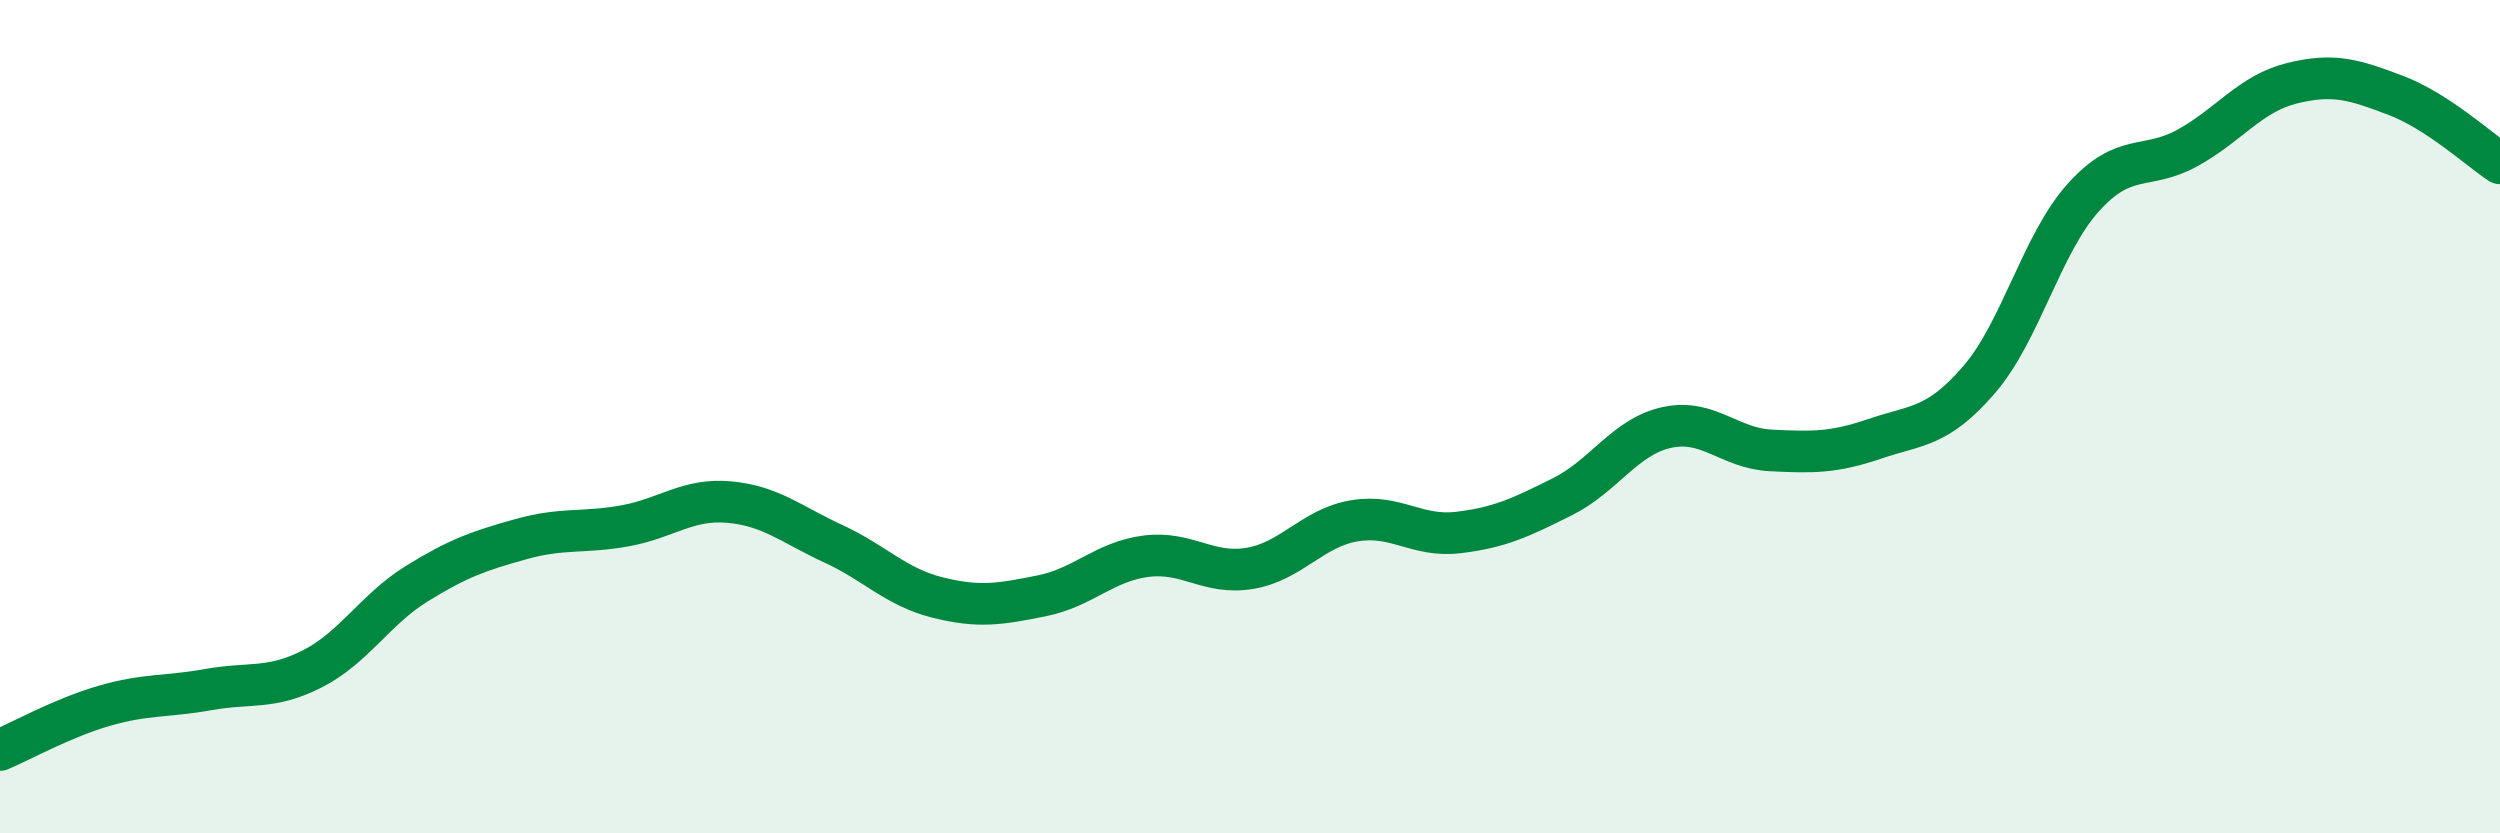
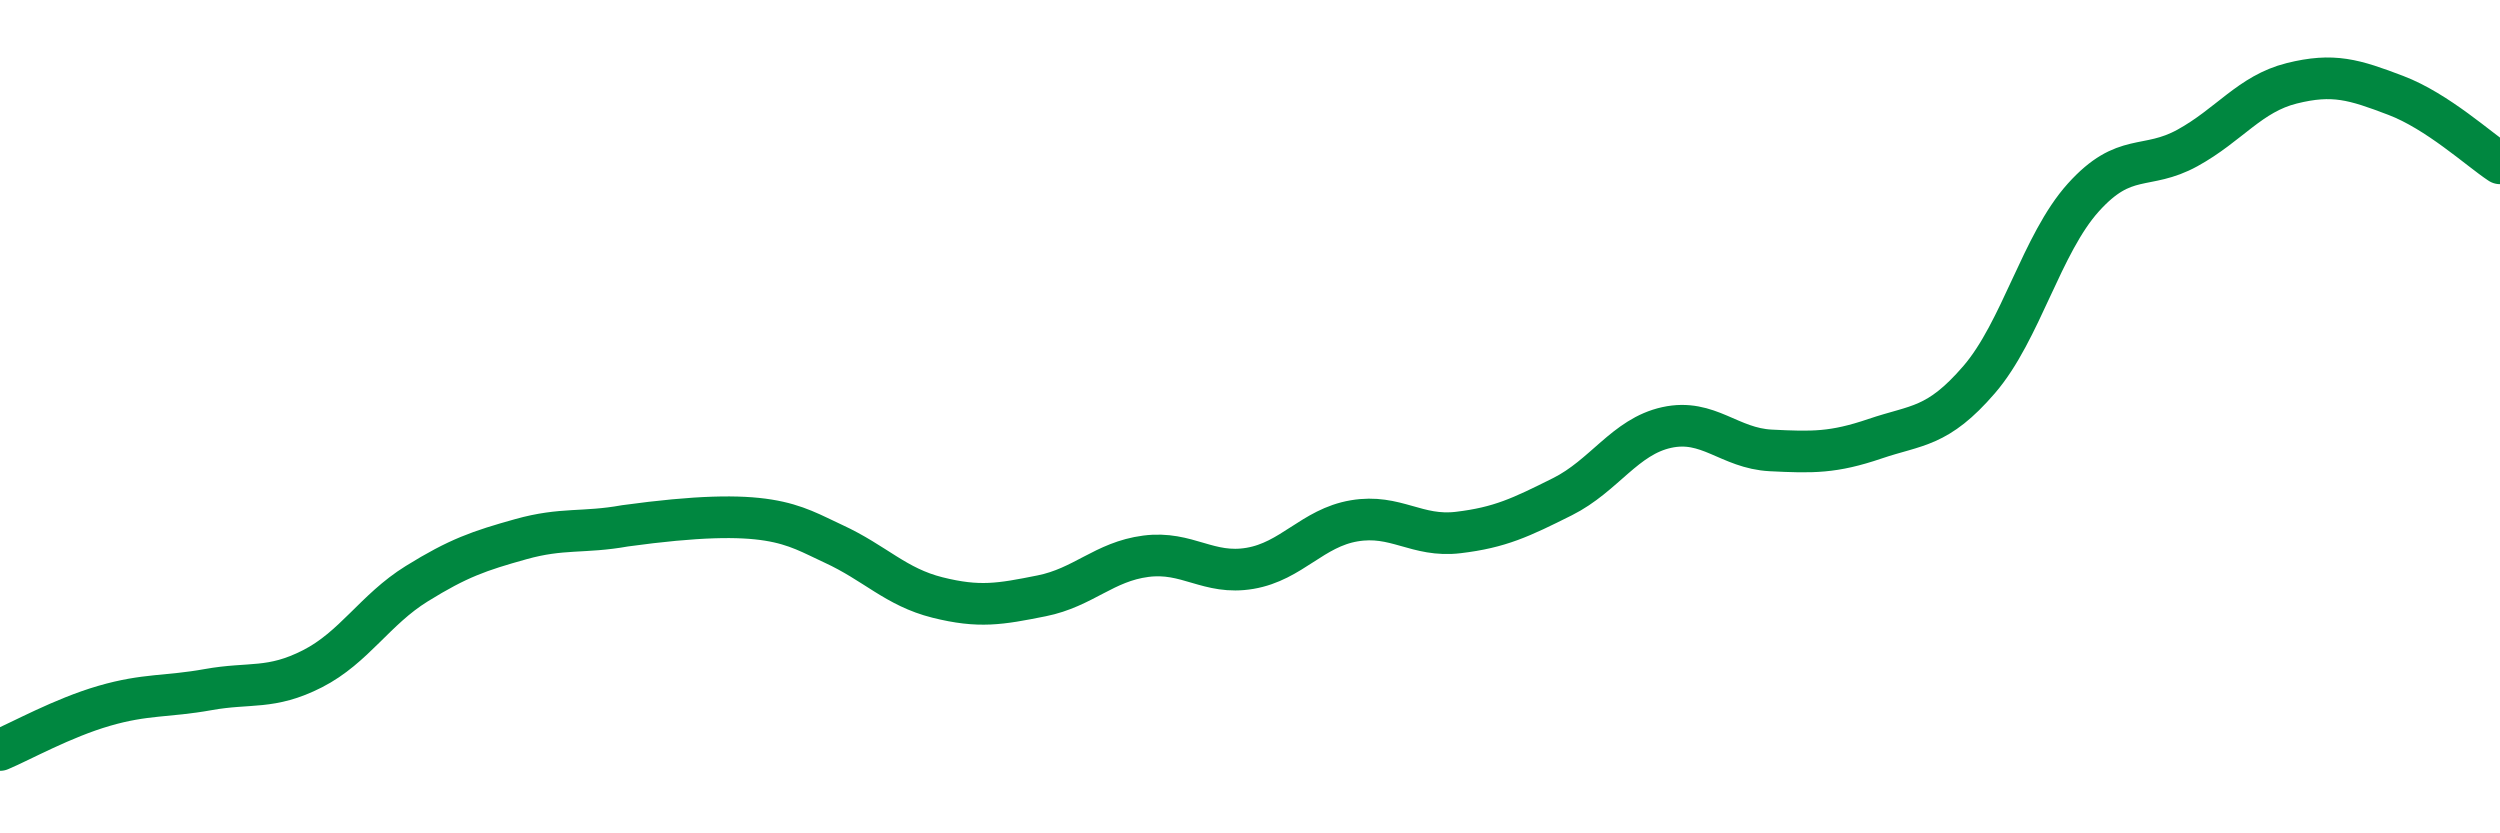
<svg xmlns="http://www.w3.org/2000/svg" width="60" height="20" viewBox="0 0 60 20">
-   <path d="M 0,18 C 0.5,17.79 1.5,17.23 2.5,16.94 C 3.5,16.65 4,16.73 5,16.55 C 6,16.37 6.5,16.56 7.5,16.05 C 8.5,15.54 9,14.63 10,14.01 C 11,13.39 11.5,13.22 12.5,12.94 C 13.5,12.66 14,12.8 15,12.62 C 16,12.44 16.5,11.96 17.5,12.05 C 18.5,12.14 19,12.59 20,13.05 C 21,13.51 21.5,14.09 22.5,14.34 C 23.5,14.59 24,14.5 25,14.3 C 26,14.1 26.5,13.48 27.5,13.35 C 28.5,13.22 29,13.81 30,13.64 C 31,13.47 31.5,12.67 32.5,12.5 C 33.5,12.33 34,12.9 35,12.78 C 36,12.66 36.5,12.42 37.5,11.92 C 38.5,11.42 39,10.48 40,10.26 C 41,10.04 41.5,10.76 42.5,10.81 C 43.5,10.86 44,10.87 45,10.53 C 46,10.19 46.5,10.27 47.5,9.11 C 48.5,7.95 49,5.85 50,4.74 C 51,3.63 51.5,4.1 52.5,3.55 C 53.5,3 54,2.25 55,2 C 56,1.75 56.5,1.91 57.5,2.29 C 58.5,2.67 59.5,3.59 60,3.92L60 20L0 20Z" fill="#008740" opacity="0.1" stroke-linecap="round" stroke-linejoin="round" />
-   <path d="M 0,18 C 0.5,17.79 1.5,17.23 2.5,16.94 C 3.5,16.65 4,16.73 5,16.55 C 6,16.37 6.5,16.56 7.5,16.05 C 8.5,15.54 9,14.63 10,14.01 C 11,13.39 11.5,13.22 12.5,12.94 C 13.5,12.66 14,12.8 15,12.62 C 16,12.44 16.5,11.96 17.5,12.05 C 18.5,12.14 19,12.59 20,13.05 C 21,13.51 21.5,14.09 22.5,14.34 C 23.5,14.59 24,14.5 25,14.3 C 26,14.1 26.5,13.48 27.5,13.35 C 28.5,13.22 29,13.81 30,13.64 C 31,13.47 31.5,12.67 32.5,12.5 C 33.5,12.33 34,12.9 35,12.78 C 36,12.66 36.5,12.42 37.5,11.92 C 38.5,11.42 39,10.48 40,10.26 C 41,10.04 41.5,10.76 42.5,10.81 C 43.5,10.86 44,10.87 45,10.53 C 46,10.19 46.5,10.27 47.5,9.11 C 48.5,7.95 49,5.85 50,4.74 C 51,3.63 51.5,4.1 52.5,3.55 C 53.5,3 54,2.25 55,2 C 56,1.75 56.5,1.91 57.5,2.29 C 58.5,2.67 59.5,3.59 60,3.92" stroke="#008740" stroke-width="1" fill="none" stroke-linecap="round" stroke-linejoin="round" />
+   <path d="M 0,18 C 0.5,17.79 1.5,17.23 2.5,16.94 C 3.5,16.65 4,16.73 5,16.55 C 6,16.37 6.5,16.56 7.5,16.05 C 8.5,15.54 9,14.63 10,14.01 C 11,13.39 11.5,13.22 12.5,12.94 C 13.5,12.66 14,12.8 15,12.62 C 18.5,12.14 19,12.59 20,13.05 C 21,13.51 21.5,14.09 22.5,14.34 C 23.5,14.59 24,14.5 25,14.3 C 26,14.1 26.5,13.48 27.5,13.35 C 28.5,13.22 29,13.81 30,13.64 C 31,13.47 31.5,12.67 32.5,12.5 C 33.5,12.33 34,12.9 35,12.78 C 36,12.66 36.5,12.42 37.5,11.92 C 38.5,11.42 39,10.48 40,10.26 C 41,10.04 41.5,10.76 42.5,10.81 C 43.5,10.86 44,10.87 45,10.53 C 46,10.19 46.5,10.27 47.5,9.11 C 48.5,7.95 49,5.85 50,4.74 C 51,3.63 51.5,4.1 52.5,3.55 C 53.5,3 54,2.25 55,2 C 56,1.75 56.5,1.91 57.5,2.29 C 58.5,2.67 59.5,3.59 60,3.92" stroke="#008740" stroke-width="1" fill="none" stroke-linecap="round" stroke-linejoin="round" />
</svg>